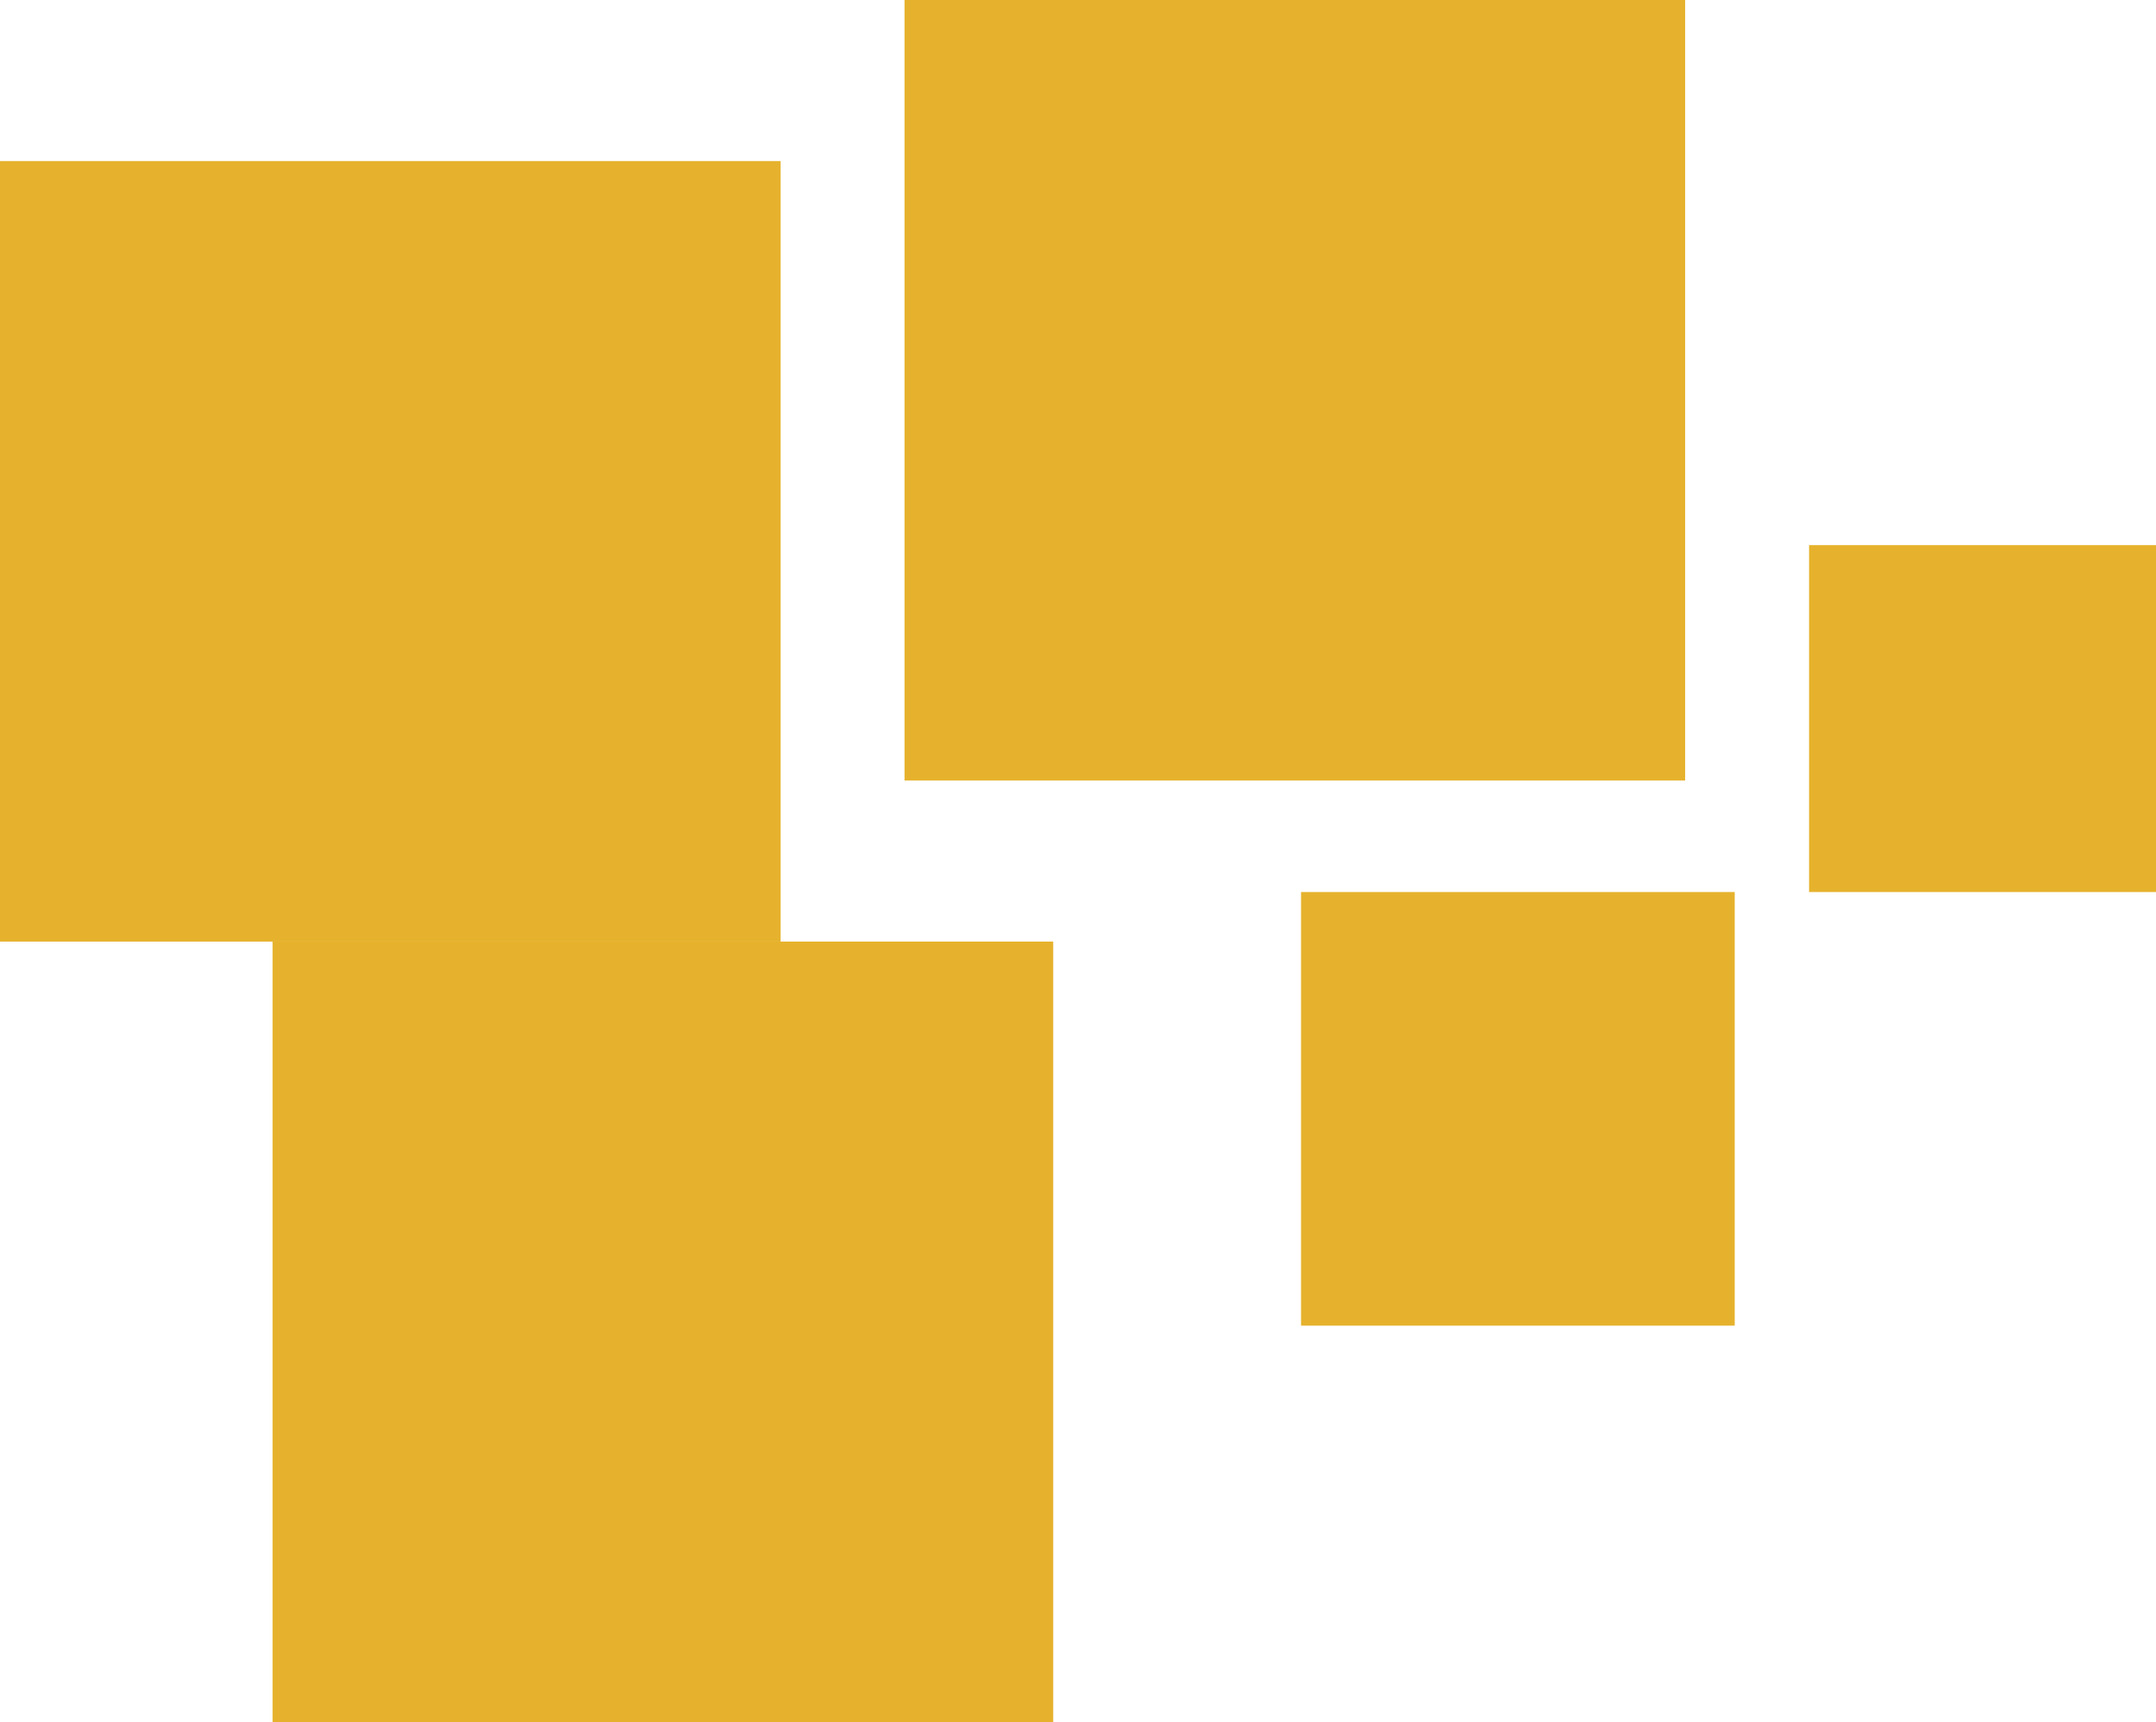
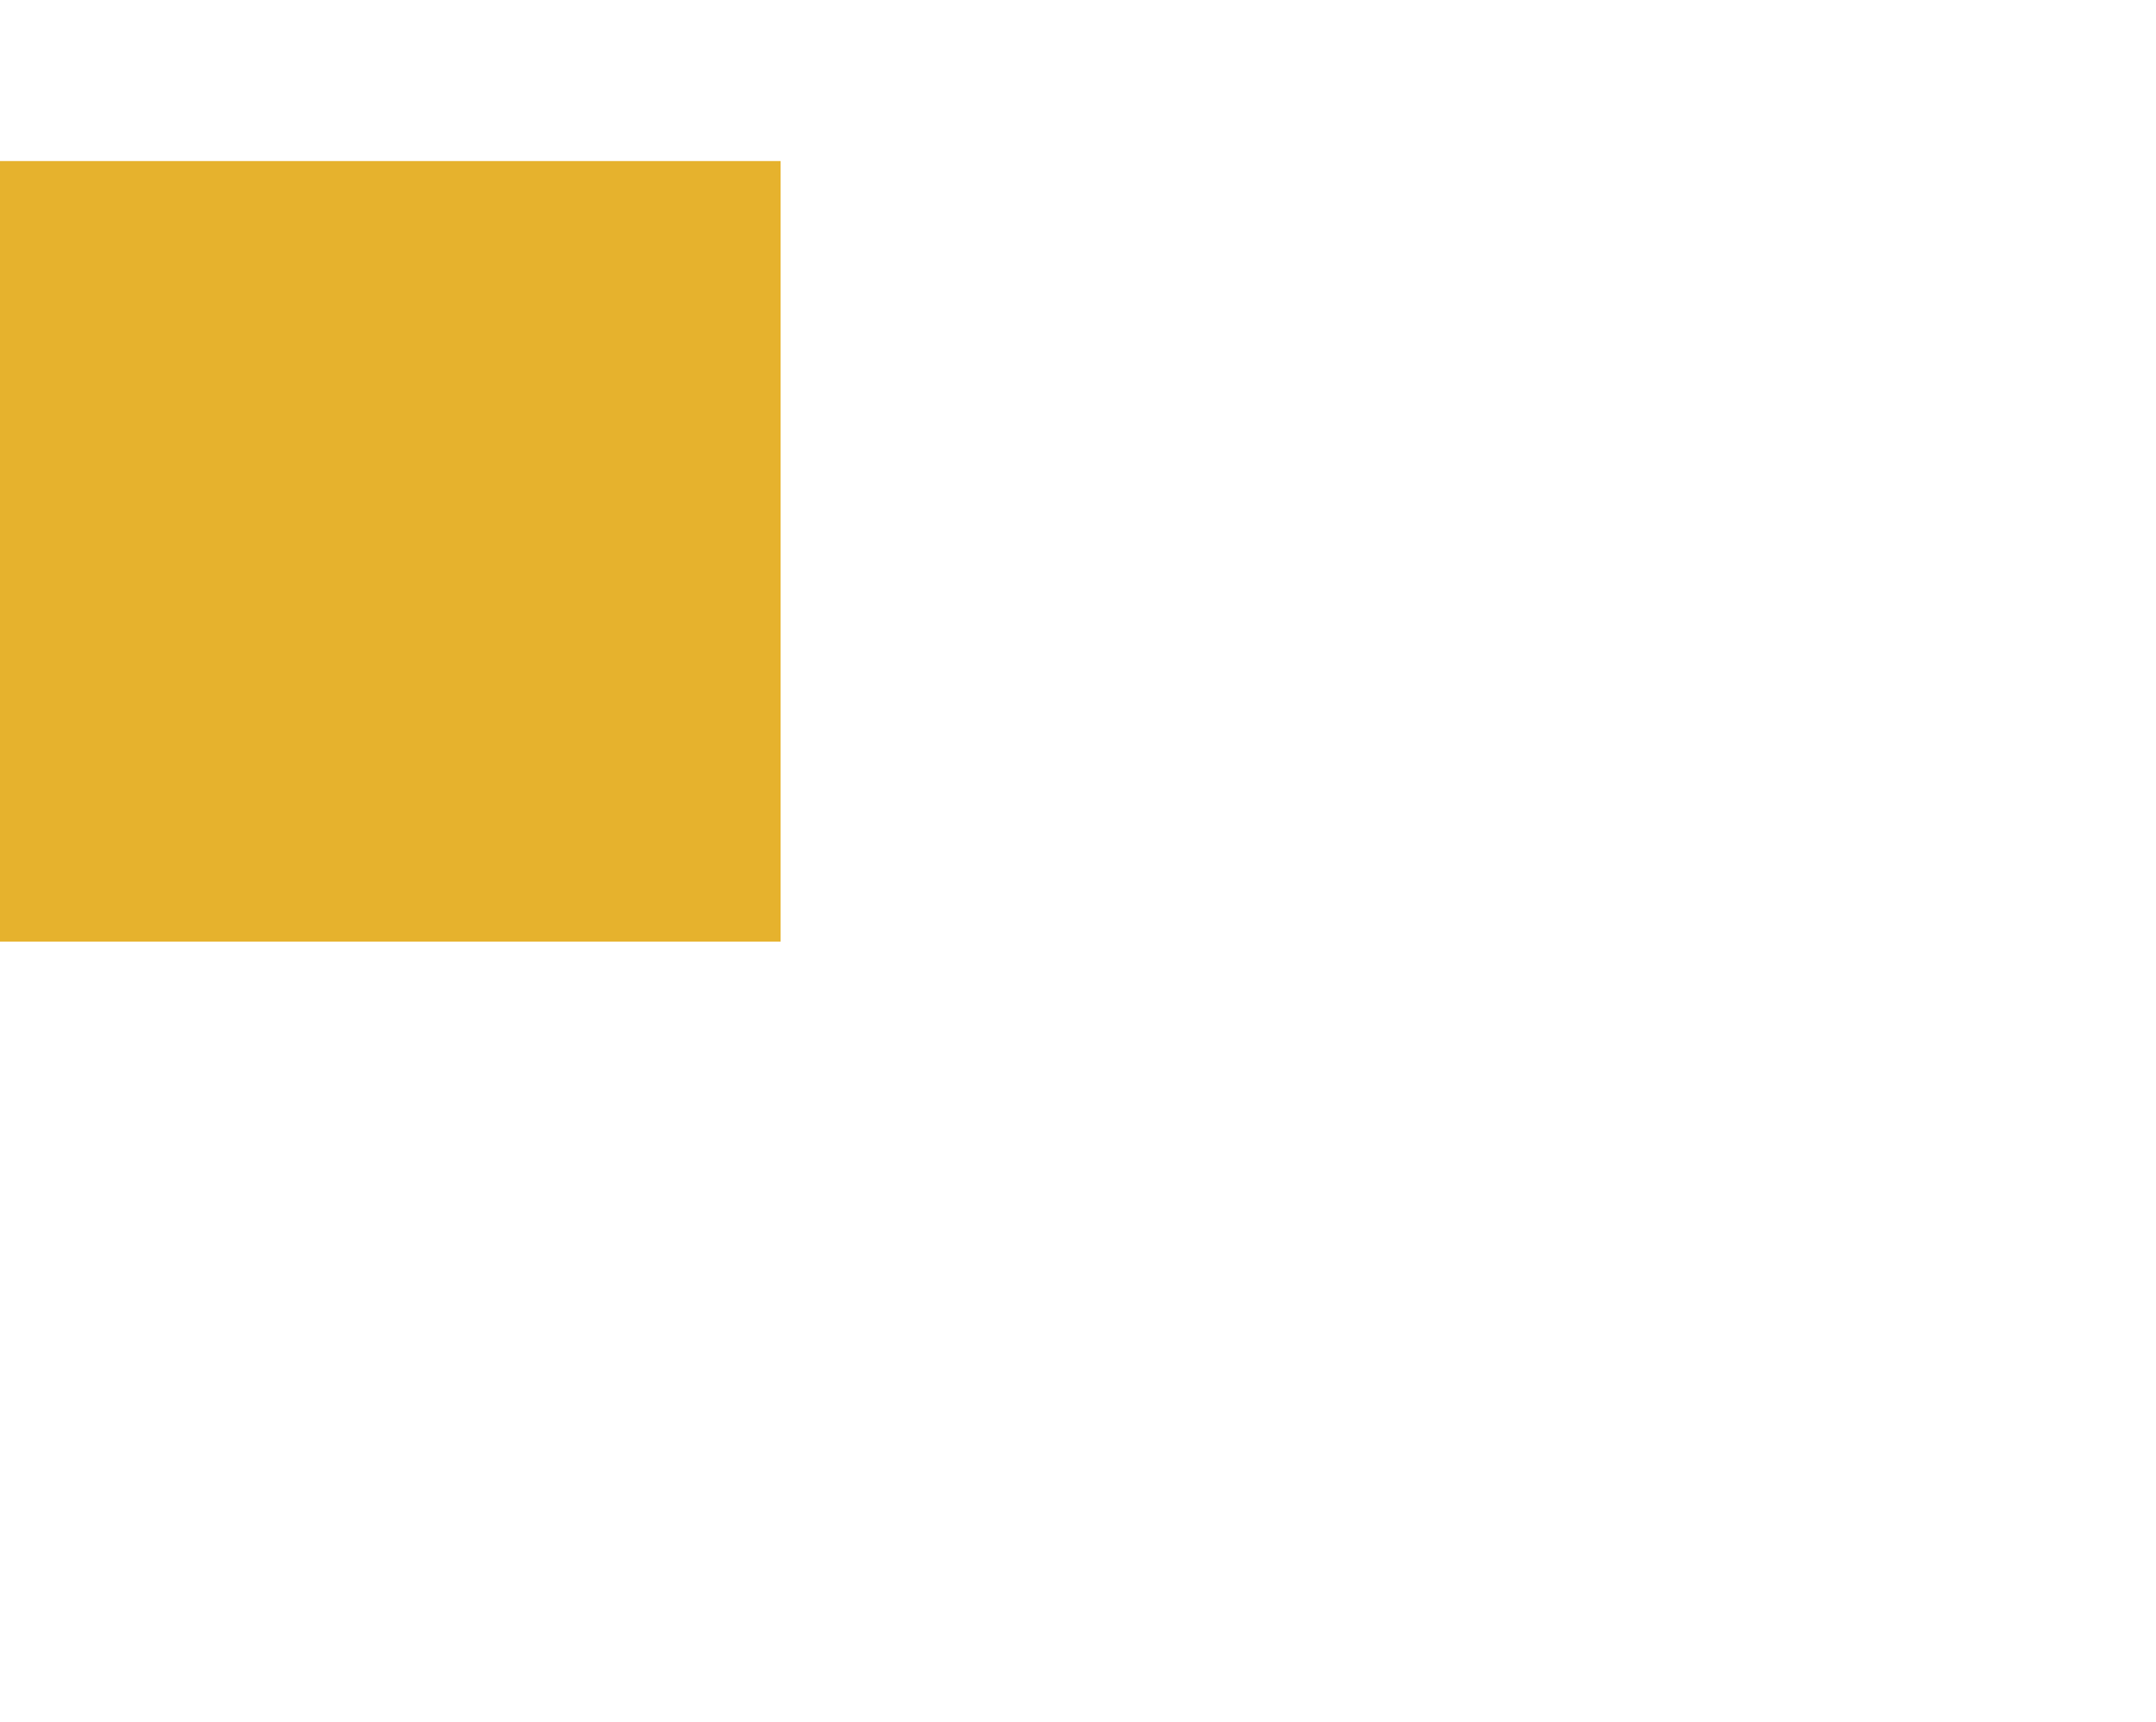
<svg xmlns="http://www.w3.org/2000/svg" width="174" height="139" viewBox="0 0 174 139" fill="none">
-   <rect width="63" height="63" transform="matrix(1 0 0 -1 22 139)" fill="#E6B22D" />
-   <rect width="35" height="35" transform="matrix(1 0 0 -1 105 107)" fill="#E6B22D" />
-   <rect width="28" height="28" transform="matrix(1 0 0 -1 146 72)" fill="#E6B22D" />
  <rect width="63" height="63" transform="matrix(1 0 0 -1 0 76)" fill="#E6B22D" />
-   <rect width="63" height="63" transform="matrix(1 0 0 -1 73 63)" fill="#E6B22D" />
</svg>